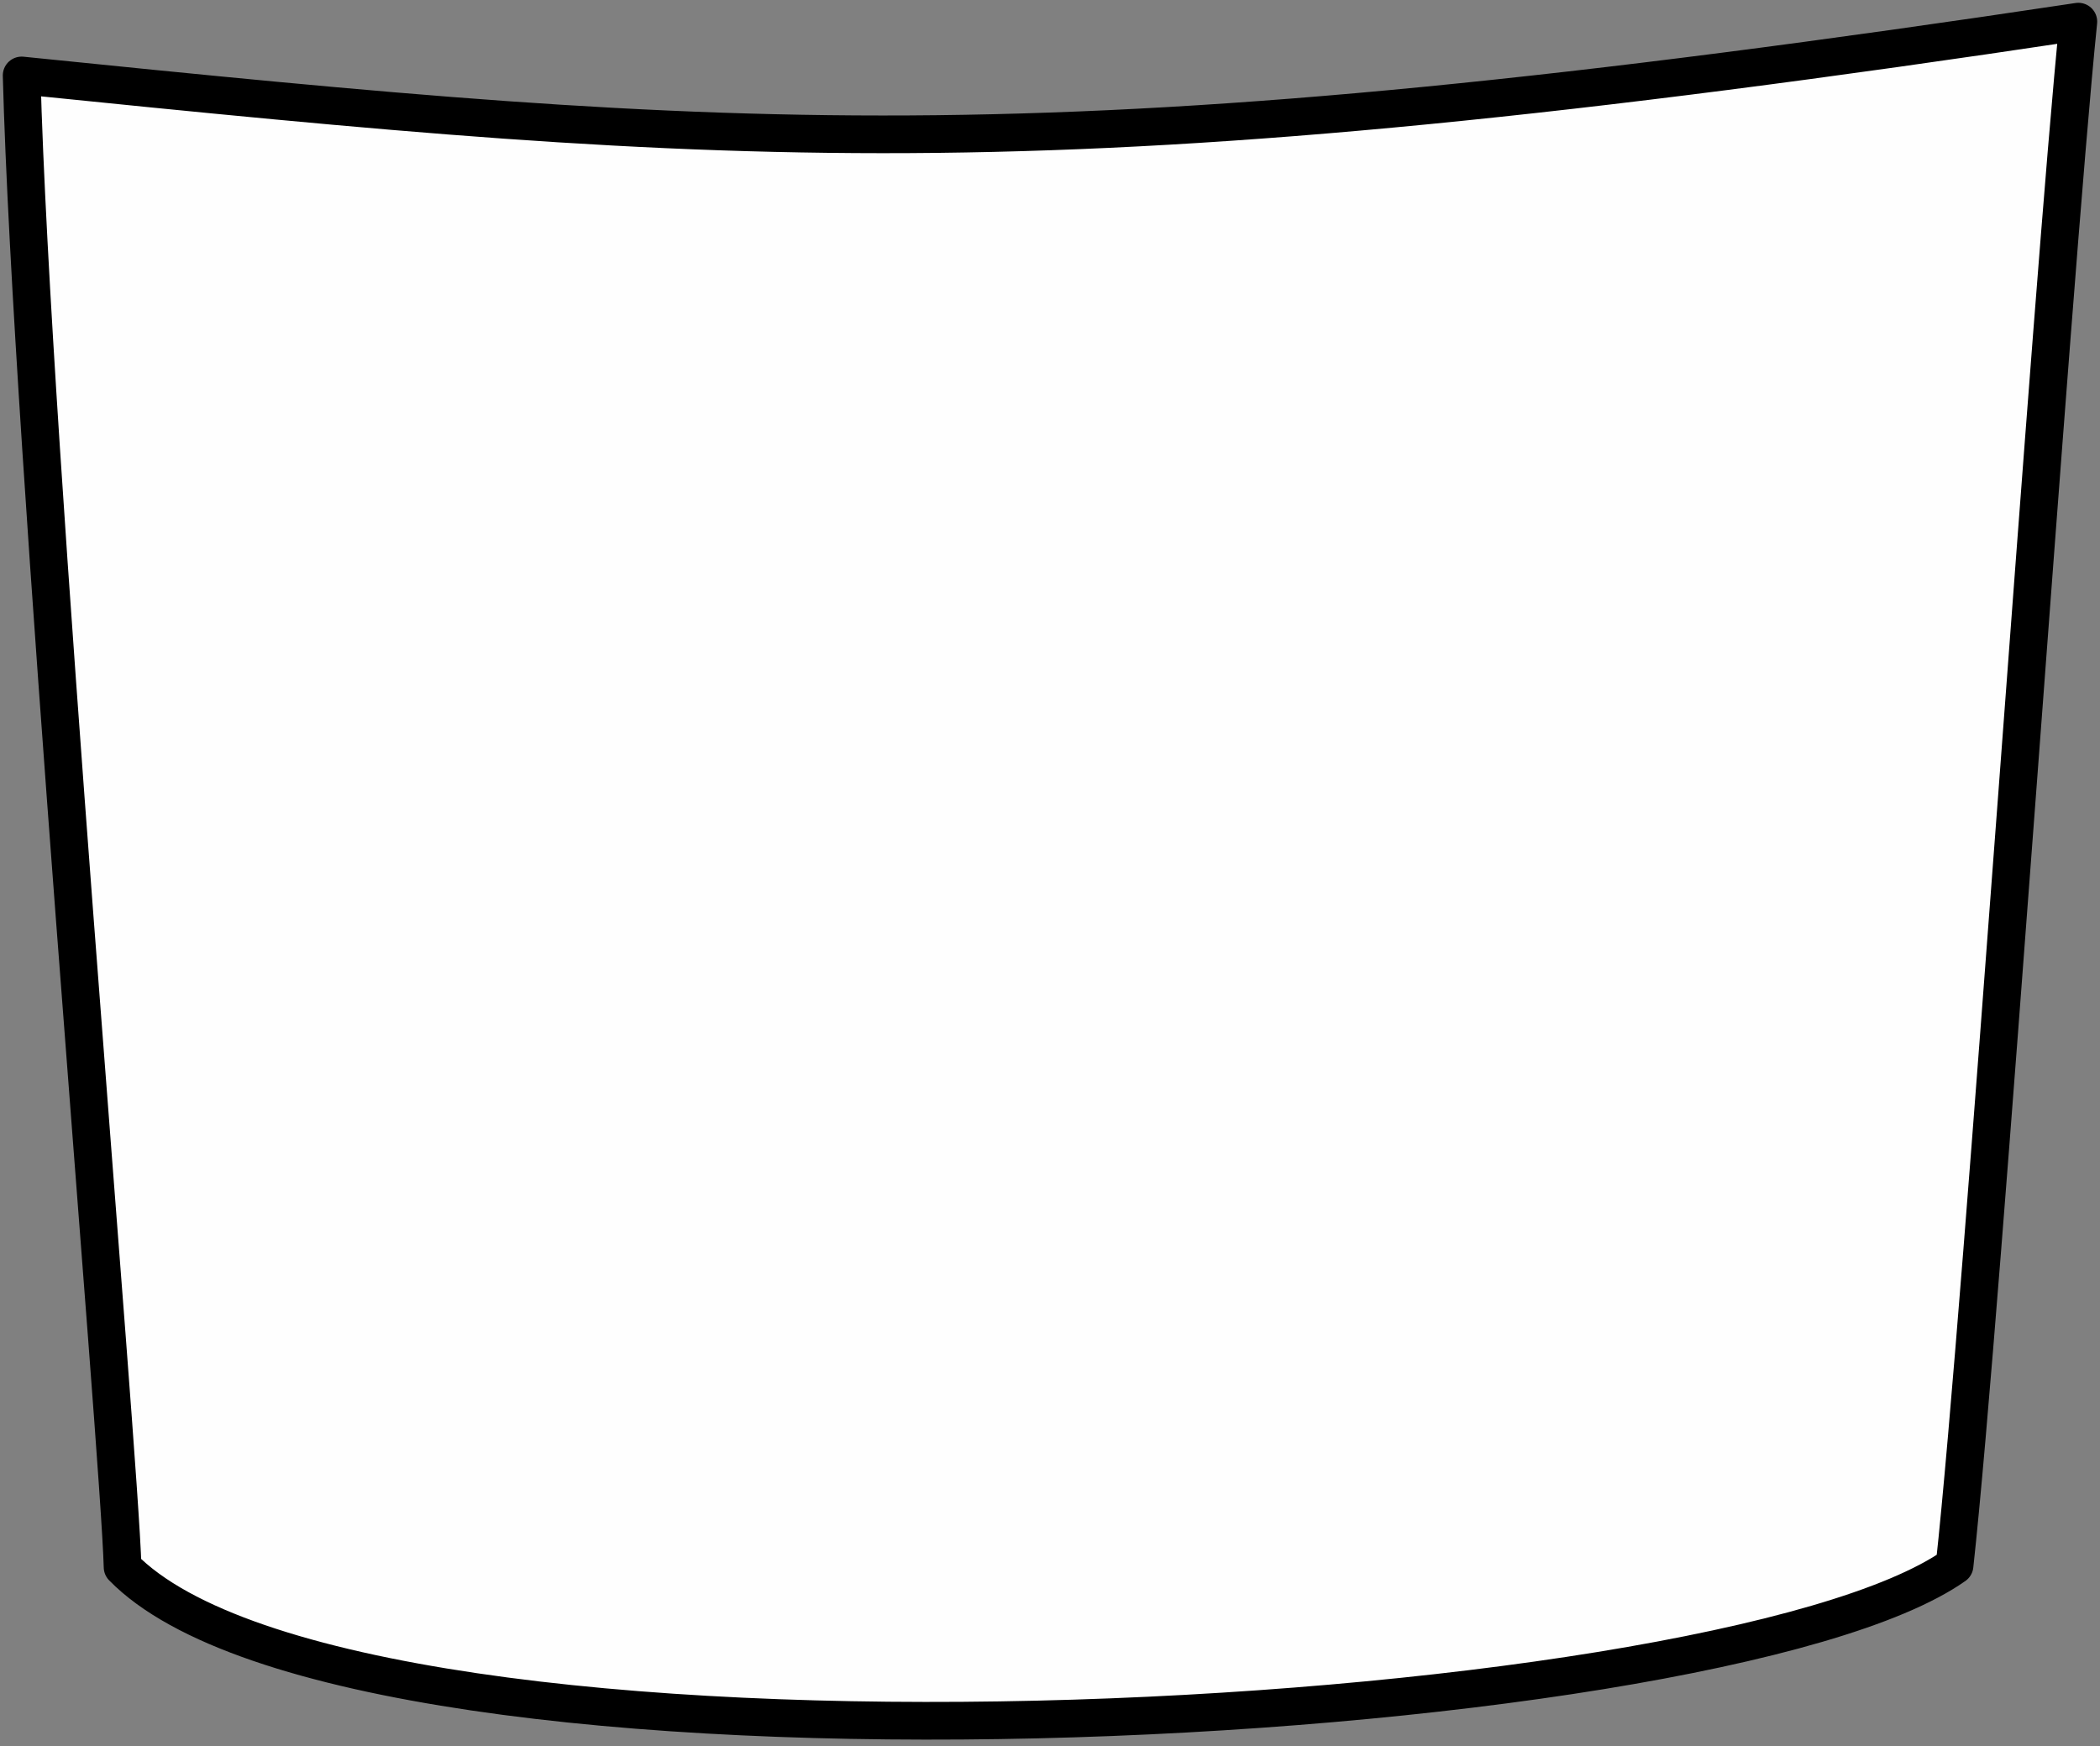
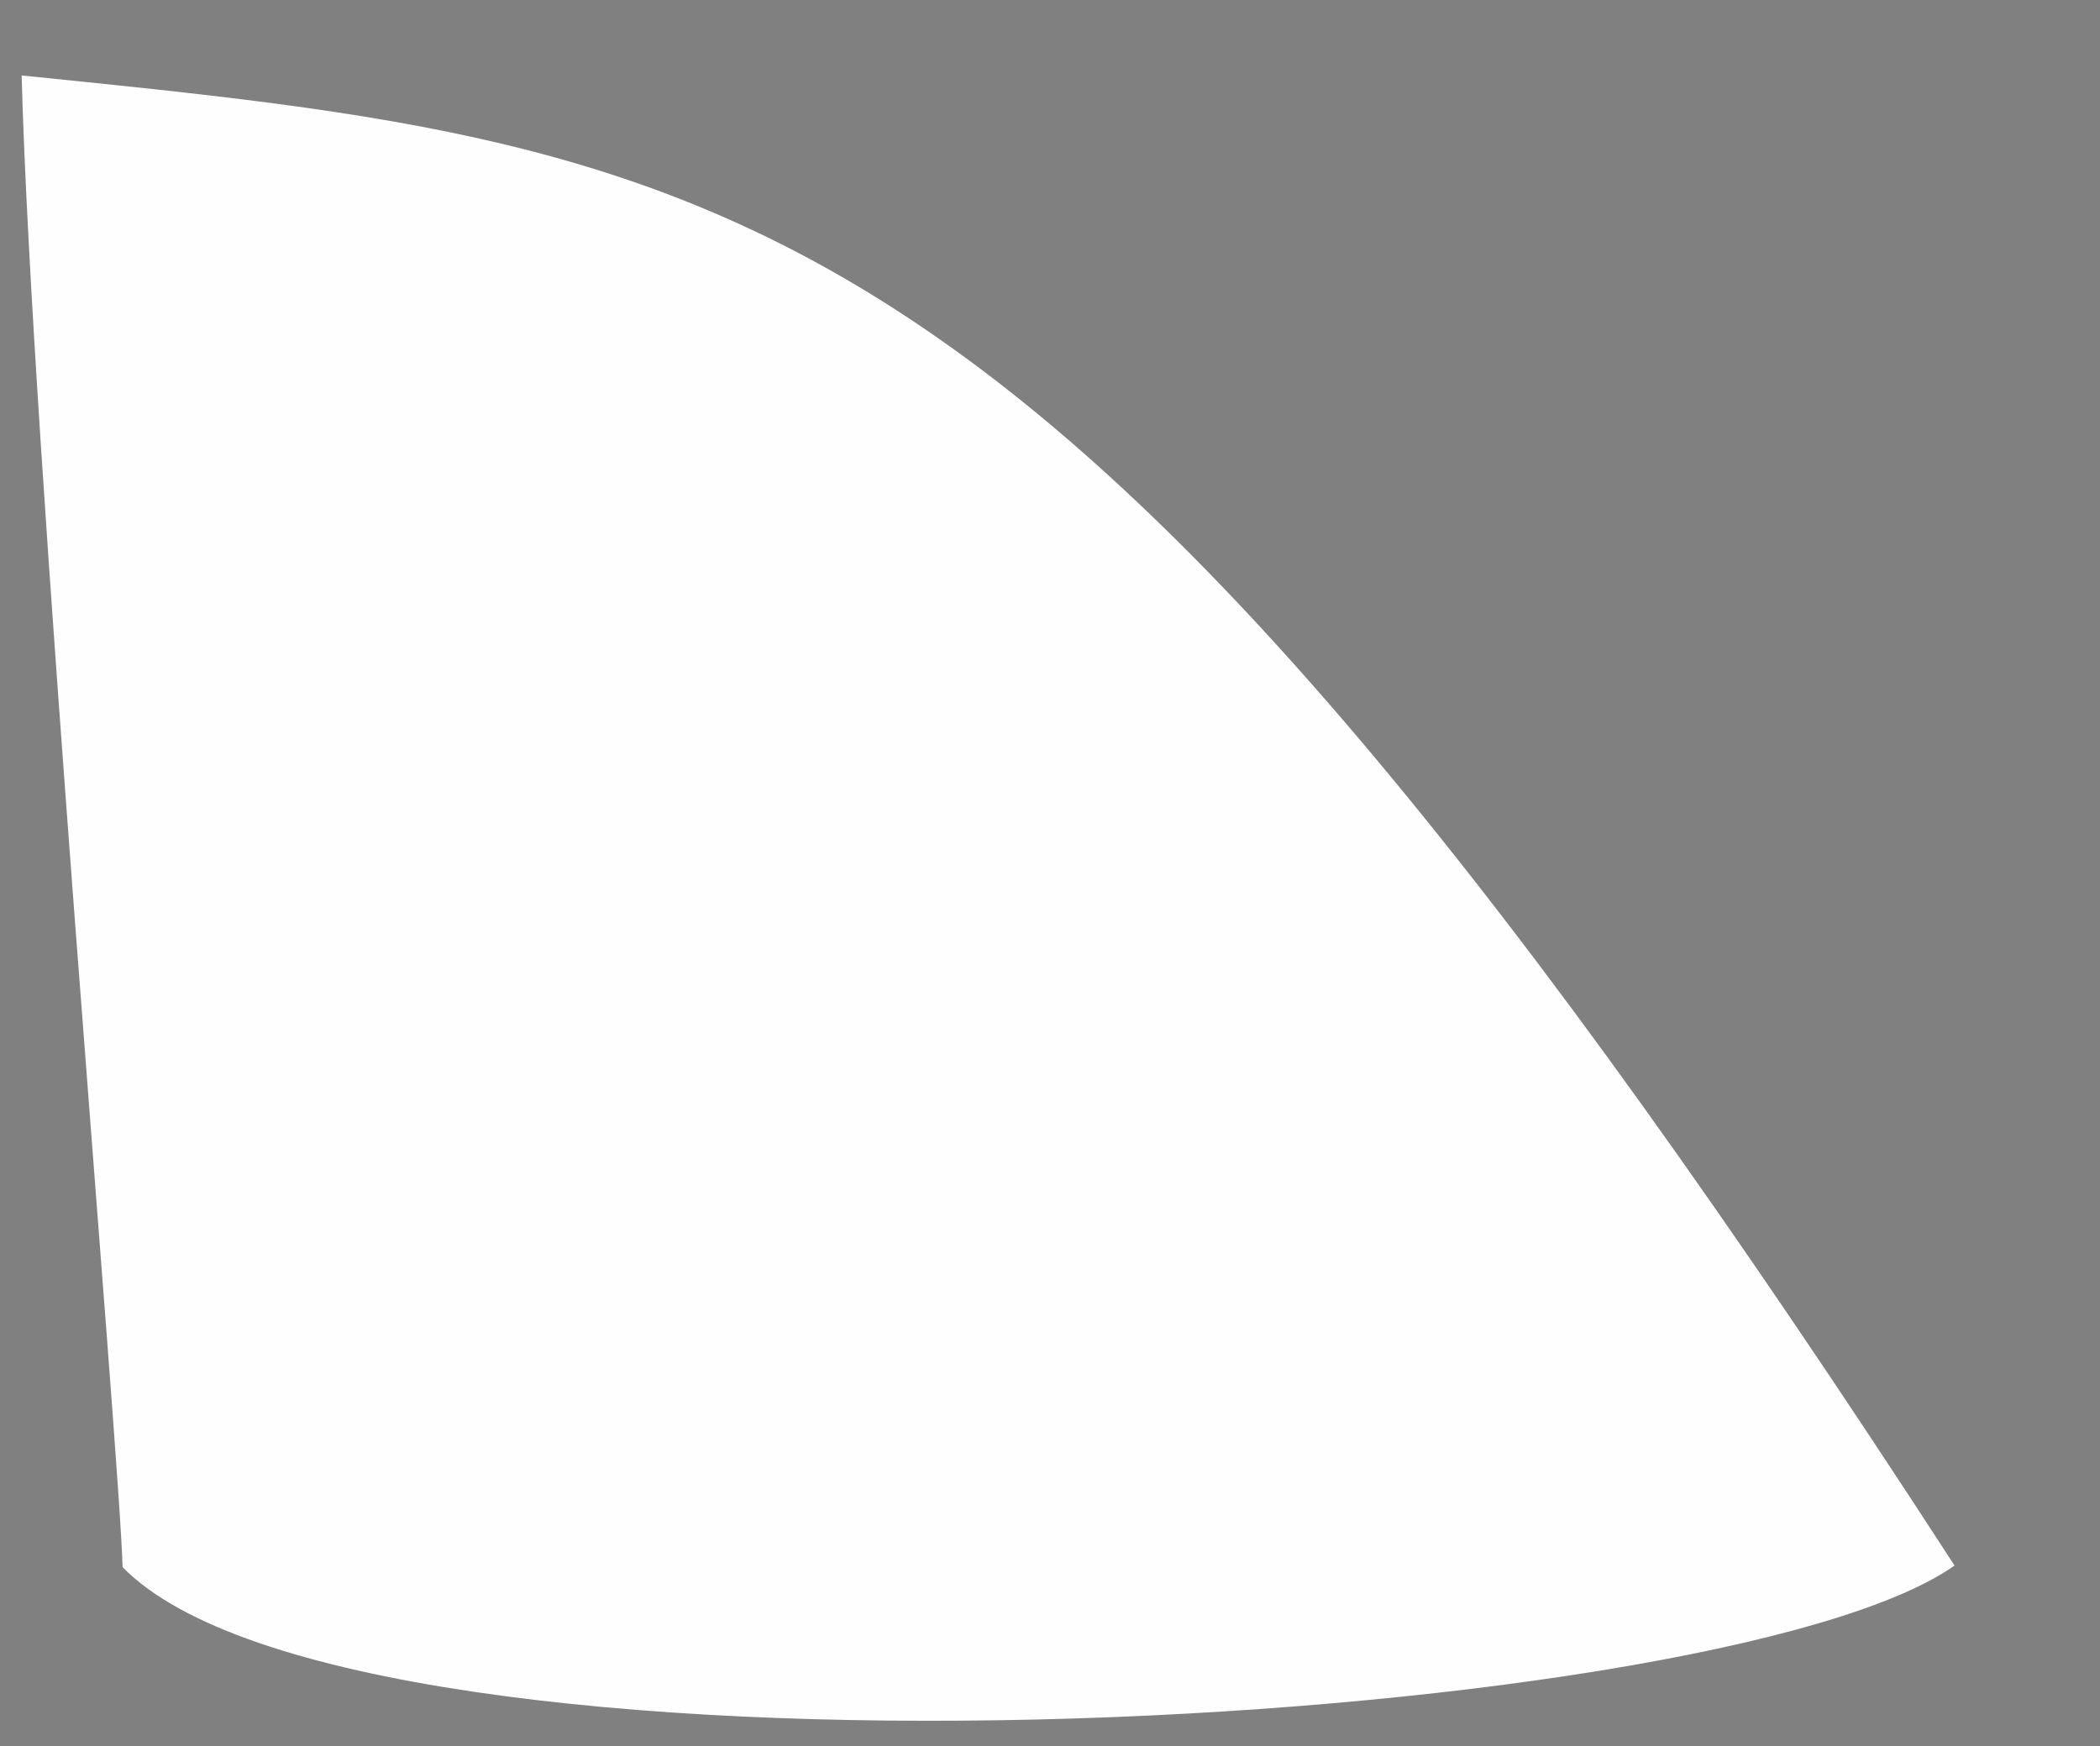
<svg xmlns="http://www.w3.org/2000/svg" width="291px" height="242px" viewBox="0 0 291 242" version="1.1">
  <rect x="0" y="0" width="291" height="242" fill="#808080" stroke="none" />
  <title>Becher</title>
  <g id="🌈-Manusso_FE_v1" stroke="none" stroke-width="1" fill="none" fill-rule="evenodd">
    <g id="Becher" transform="translate(3, 3)">
-       <path d="M0,7.458 C1.345,58.799 13.566,198.161 13.987,214.205 C46.458,247.473 234.716,237.33 267.845,213.986 C271.737,178.562 281.376,35.418 285,0 C142.963,21.378 100.421,17.675 0,7.458" id="Fill-1" fill="#FEFEFE" />
-       <path d="M0,7.458 C1.345,58.799 13.566,198.161 13.987,214.205 C46.458,247.473 234.716,237.33 267.845,213.986 C271.737,178.562 281.376,35.418 285,0 C142.963,21.378 100.421,17.675 0,7.458 Z" id="Stroke-3" stroke="#000000" stroke-width="5.223" stroke-linecap="round" stroke-linejoin="round" />
+       <path d="M0,7.458 C1.345,58.799 13.566,198.161 13.987,214.205 C46.458,247.473 234.716,237.33 267.845,213.986 C142.963,21.378 100.421,17.675 0,7.458" id="Fill-1" fill="#FEFEFE" />
    </g>
  </g>
</svg>